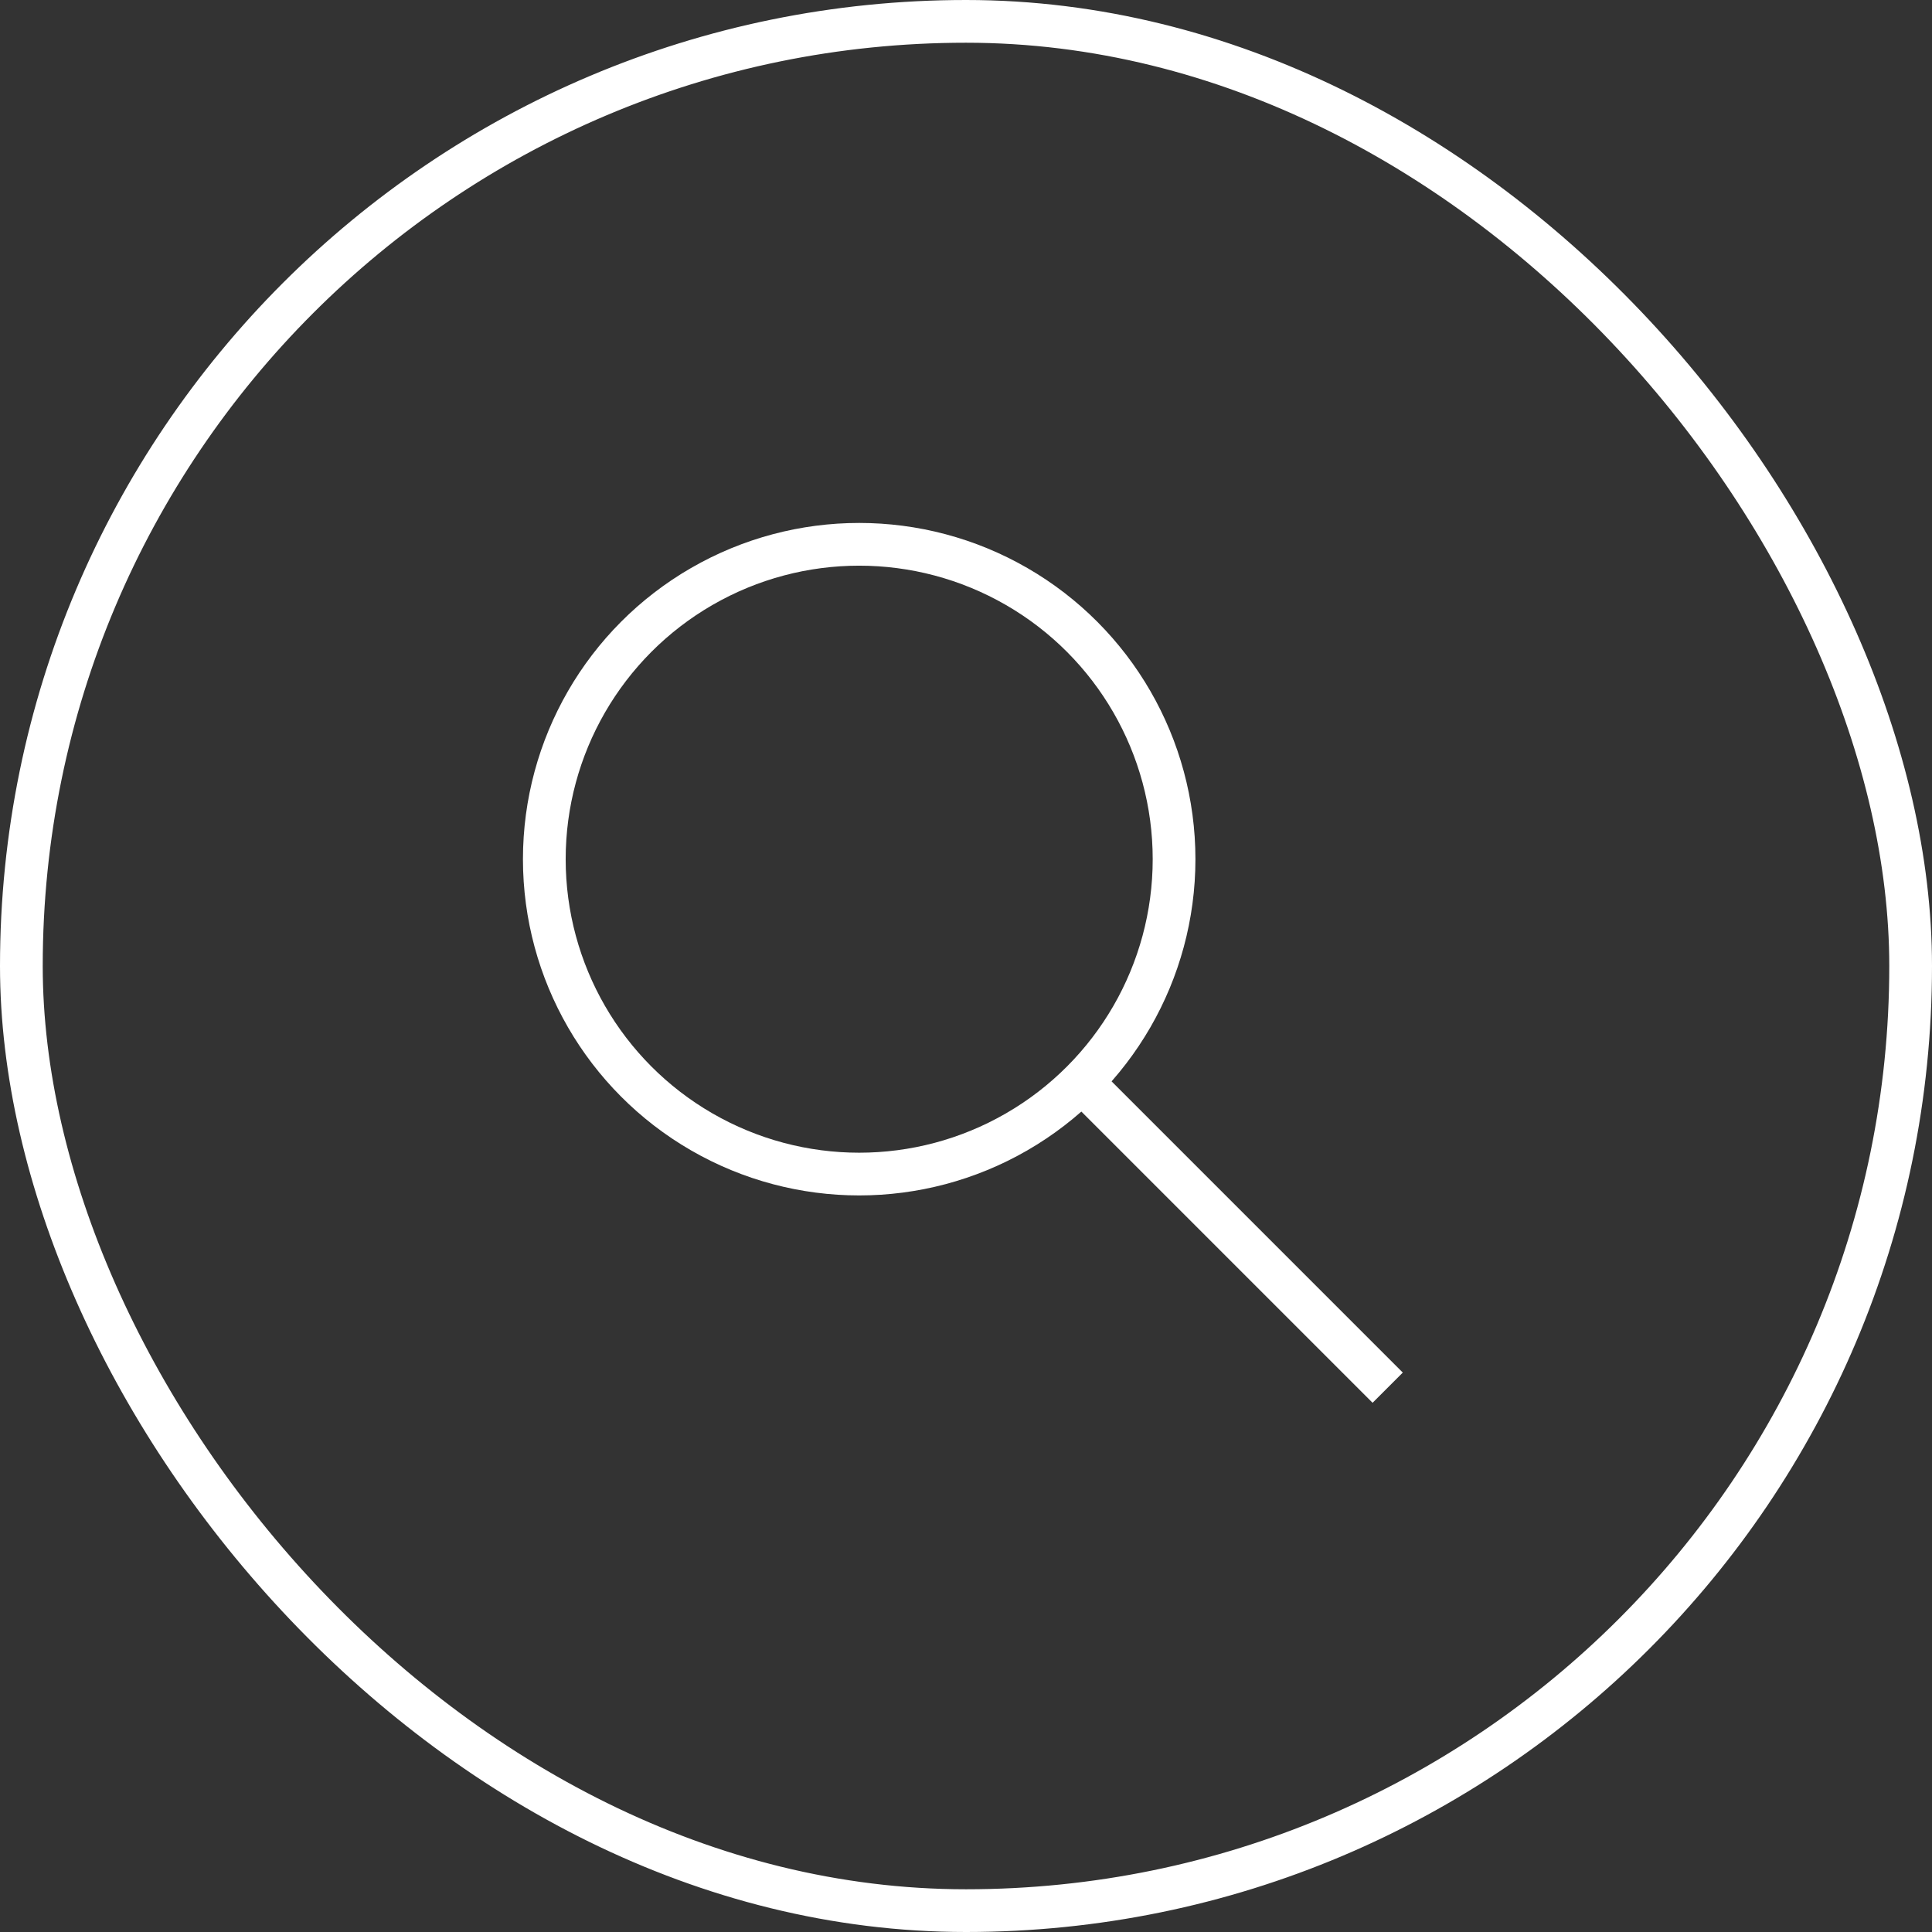
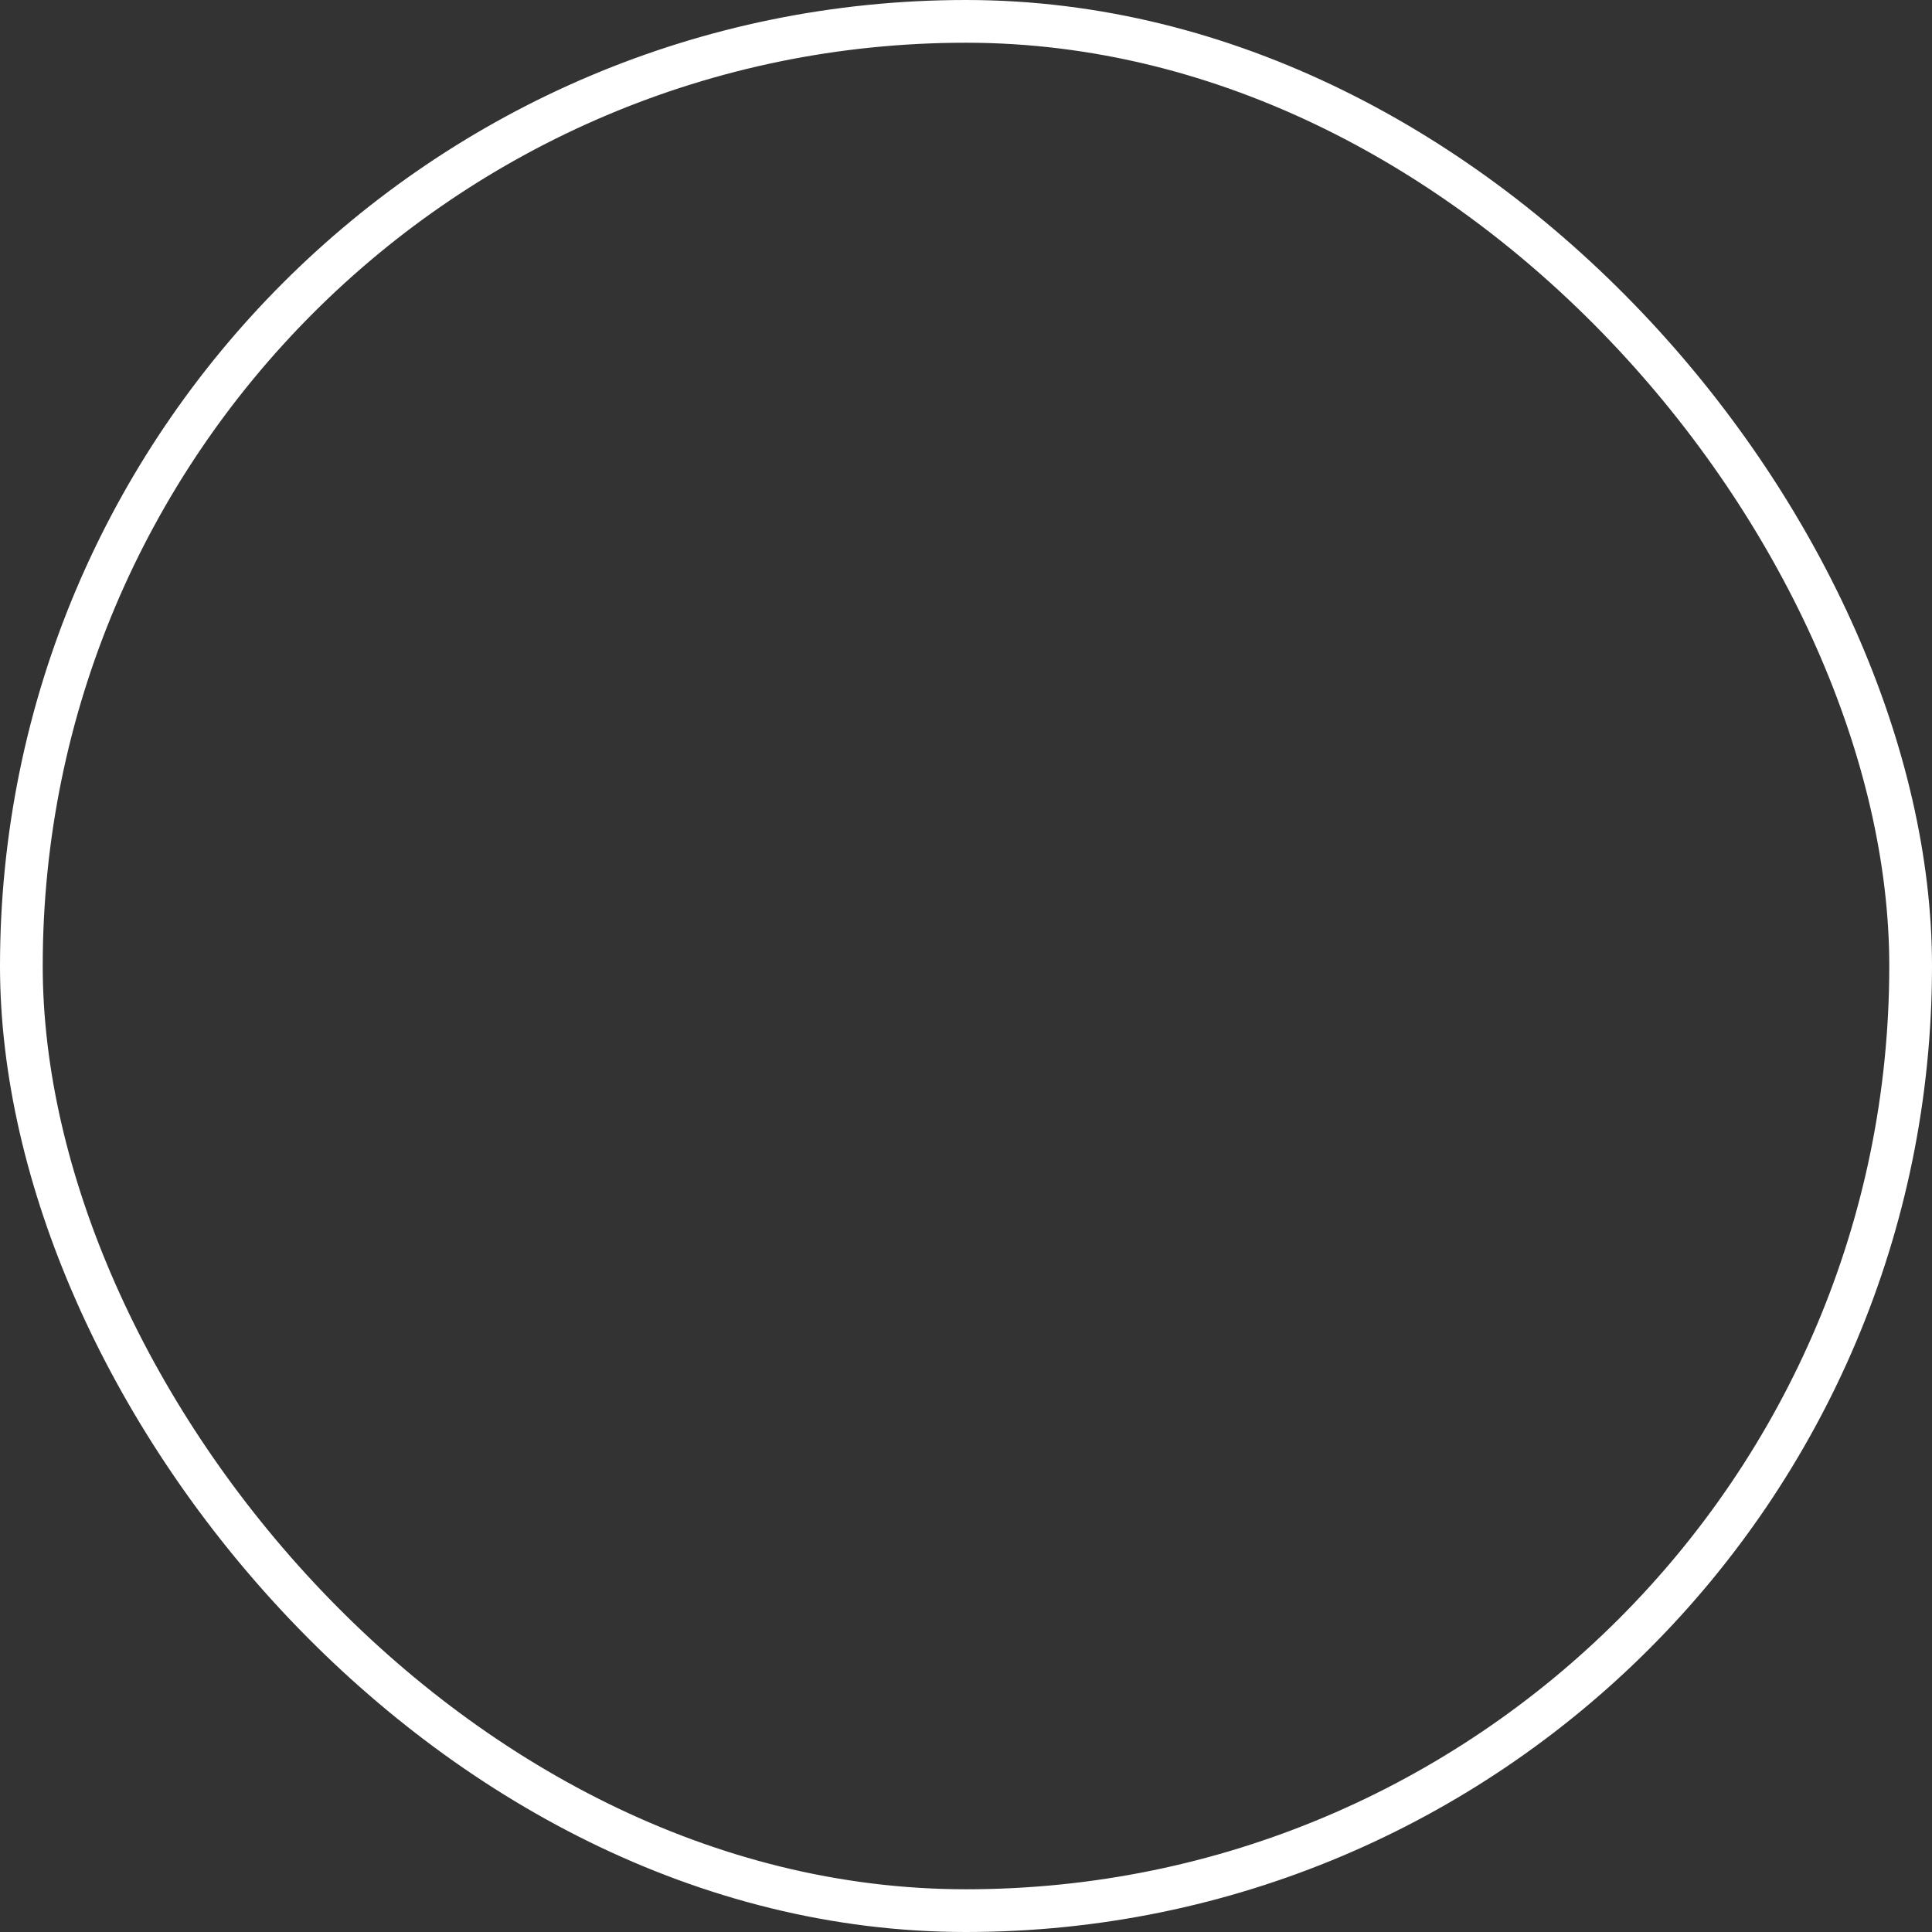
<svg xmlns="http://www.w3.org/2000/svg" id="Livello_2" data-name="Livello 2" viewBox="0 0 45.22 45.22">
  <rect x="0" y="0" width="45.22" height="45.22" fill="#333333" stroke="none" />
  <defs>
    <style>
      .cls-1 {
        fill: none;
        stroke: #fff;
      }
    </style>
  </defs>
  <g id="hover">
    <g>
      <rect class="cls-1" x=".5" y=".5" width="44.22" height="44.22" rx="22.11" ry="22.11" />
      <g>
-         <circle class="cls-1" cx="20.11" cy="20.11" r="7.37" />
-         <line class="cls-1" x1="32.48" y1="32.48" x2="25.32" y2="25.32" />
-       </g>
+         </g>
    </g>
  </g>
</svg>